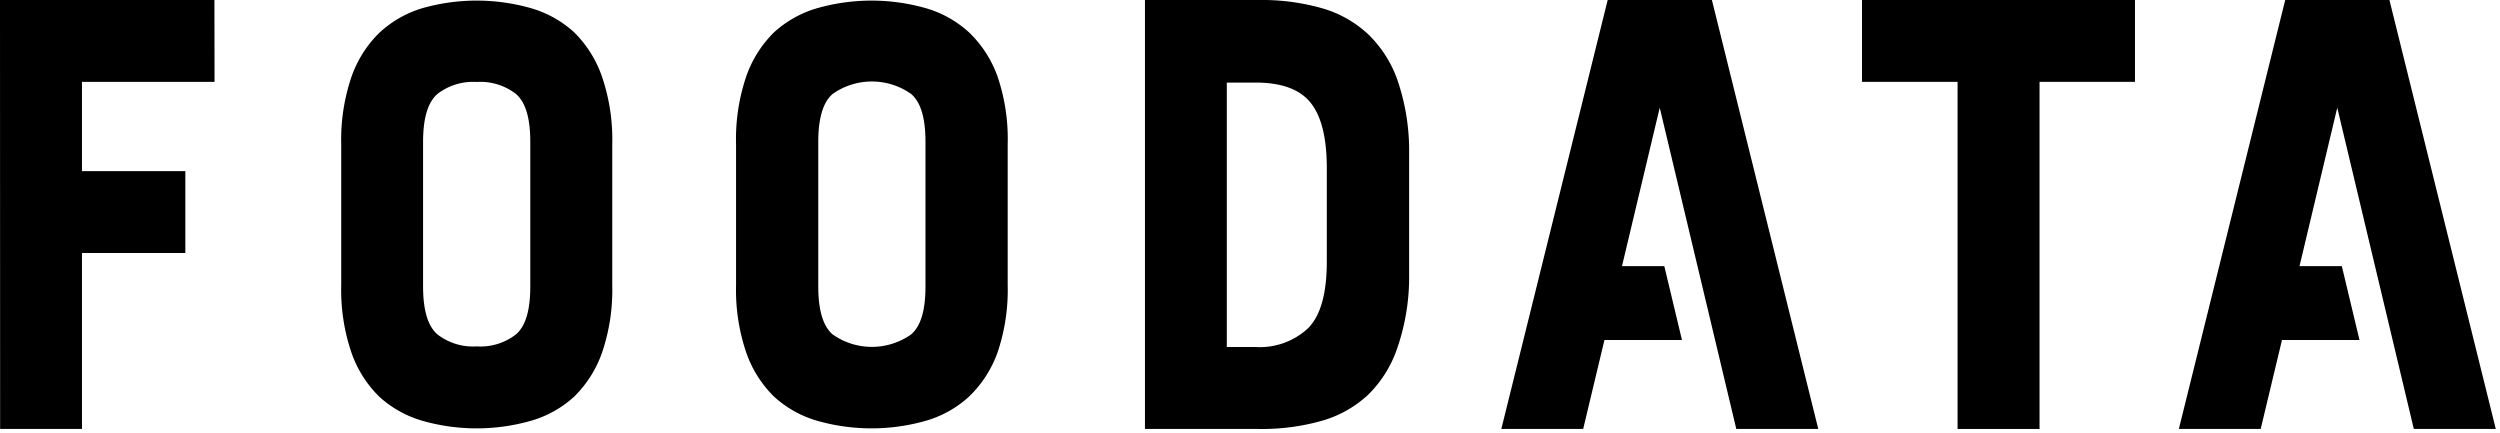
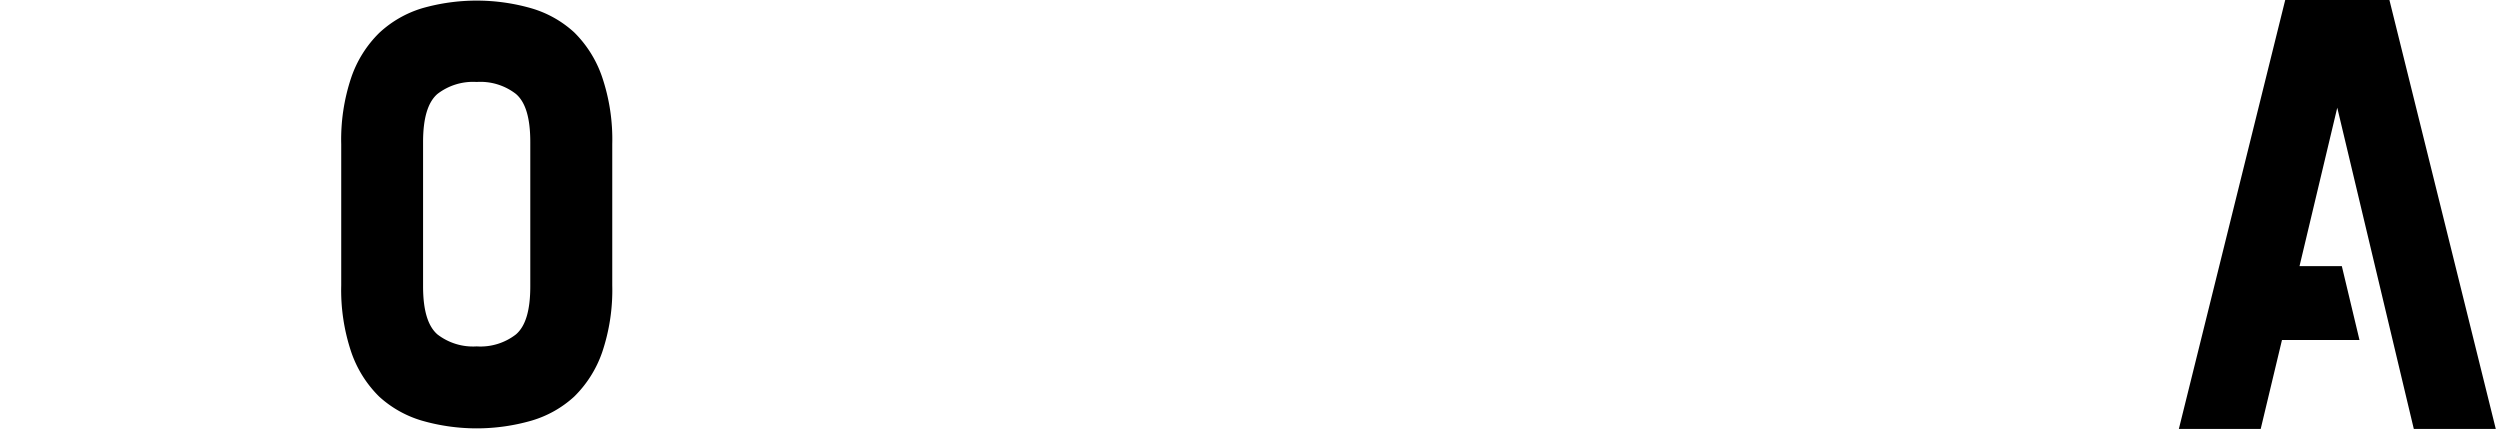
<svg xmlns="http://www.w3.org/2000/svg" width="208" height="36" viewBox="0 0 208 36">
-   <polygon points="0.01 35.69 6.82 35.69 6.82 21.05 15.42 21.05 15.42 14.24 6.82 14.24 6.82 6.81 17.85 6.81 17.84 0 0 0 0.01 35.69" />
  <path d="M47.77,2.69a9,9,0,0,0-3.56-2,16.49,16.49,0,0,0-9.1,0,9.07,9.07,0,0,0-3.56,2.05,9.52,9.52,0,0,0-2.32,3.69A16.19,16.19,0,0,0,28.39,12V23.73a16.19,16.19,0,0,0,.84,5.58A9.52,9.52,0,0,0,31.55,33a9.07,9.07,0,0,0,3.56,2,16.49,16.49,0,0,0,9.1,0,9,9,0,0,0,3.56-2,9.54,9.54,0,0,0,2.33-3.69,16.19,16.19,0,0,0,.84-5.58V12a16.19,16.19,0,0,0-.84-5.58A9.54,9.54,0,0,0,47.77,2.69ZM44.12,23.82c0,2-.39,3.31-1.19,4a4.81,4.81,0,0,1-3.27,1,4.84,4.84,0,0,1-3.27-1c-.79-.69-1.19-2-1.19-4v-12c0-2,.4-3.31,1.19-4a4.84,4.84,0,0,1,3.27-1,4.81,4.81,0,0,1,3.27,1c.8.69,1.19,2,1.19,4Z" />
-   <path d="M80.62,2.69a9,9,0,0,0-3.56-2,16.49,16.49,0,0,0-9.1,0A9.07,9.07,0,0,0,64.4,2.69a9.52,9.52,0,0,0-2.32,3.69A16.19,16.19,0,0,0,61.24,12V23.73a16.19,16.19,0,0,0,.84,5.58A9.52,9.52,0,0,0,64.4,33a9.07,9.07,0,0,0,3.56,2,16.49,16.49,0,0,0,9.1,0,9,9,0,0,0,3.56-2A9.54,9.54,0,0,0,83,29.31a16.19,16.19,0,0,0,.84-5.58V12A16.19,16.19,0,0,0,83,6.38,9.54,9.54,0,0,0,80.62,2.69ZM77,23.82c0,2-.39,3.31-1.19,4a5.66,5.66,0,0,1-6.54,0c-.79-.69-1.19-2-1.19-4v-12c0-2,.4-3.31,1.19-4a5.66,5.66,0,0,1,6.54,0c.8.69,1.19,2,1.19,4Z" />
-   <path d="M113.8,2.82A9.43,9.43,0,0,0,109.94.67,18.3,18.3,0,0,0,104.75,0H95.26V35.69h9.49a18.3,18.3,0,0,0,5.19-.67,9.43,9.43,0,0,0,3.86-2.15A9.83,9.83,0,0,0,116.24,29a18.14,18.14,0,0,0,1-5.71v-11a18.14,18.14,0,0,0-1-5.71A9.83,9.83,0,0,0,113.8,2.82Zm-3.41,18.93q0,4-1.56,5.56a5.88,5.88,0,0,1-4.37,1.56h-2.39v-22h2.39c2.14,0,3.67.55,4.57,1.66s1.36,2.92,1.36,5.46Z" />
-   <polygon points="177.63 0 154.92 0 154.92 6.81 162.87 6.81 162.87 35.69 169.69 35.69 169.69 6.81 177.63 6.81 177.63 0" />
-   <polygon points="142.43 0 151.28 35.69 144.46 35.69 138.09 8.96 134.95 22.14 138.47 22.14 139.94 28.29 133.49 28.29 131.72 35.69 124.91 35.69 133.76 0 142.43 0" />
  <polygon points="198.8 0 207.65 35.69 200.83 35.69 194.46 8.96 191.32 22.14 194.84 22.14 196.31 28.29 189.86 28.29 188.09 35.69 181.28 35.69 190.13 0 198.8 0" />
</svg>